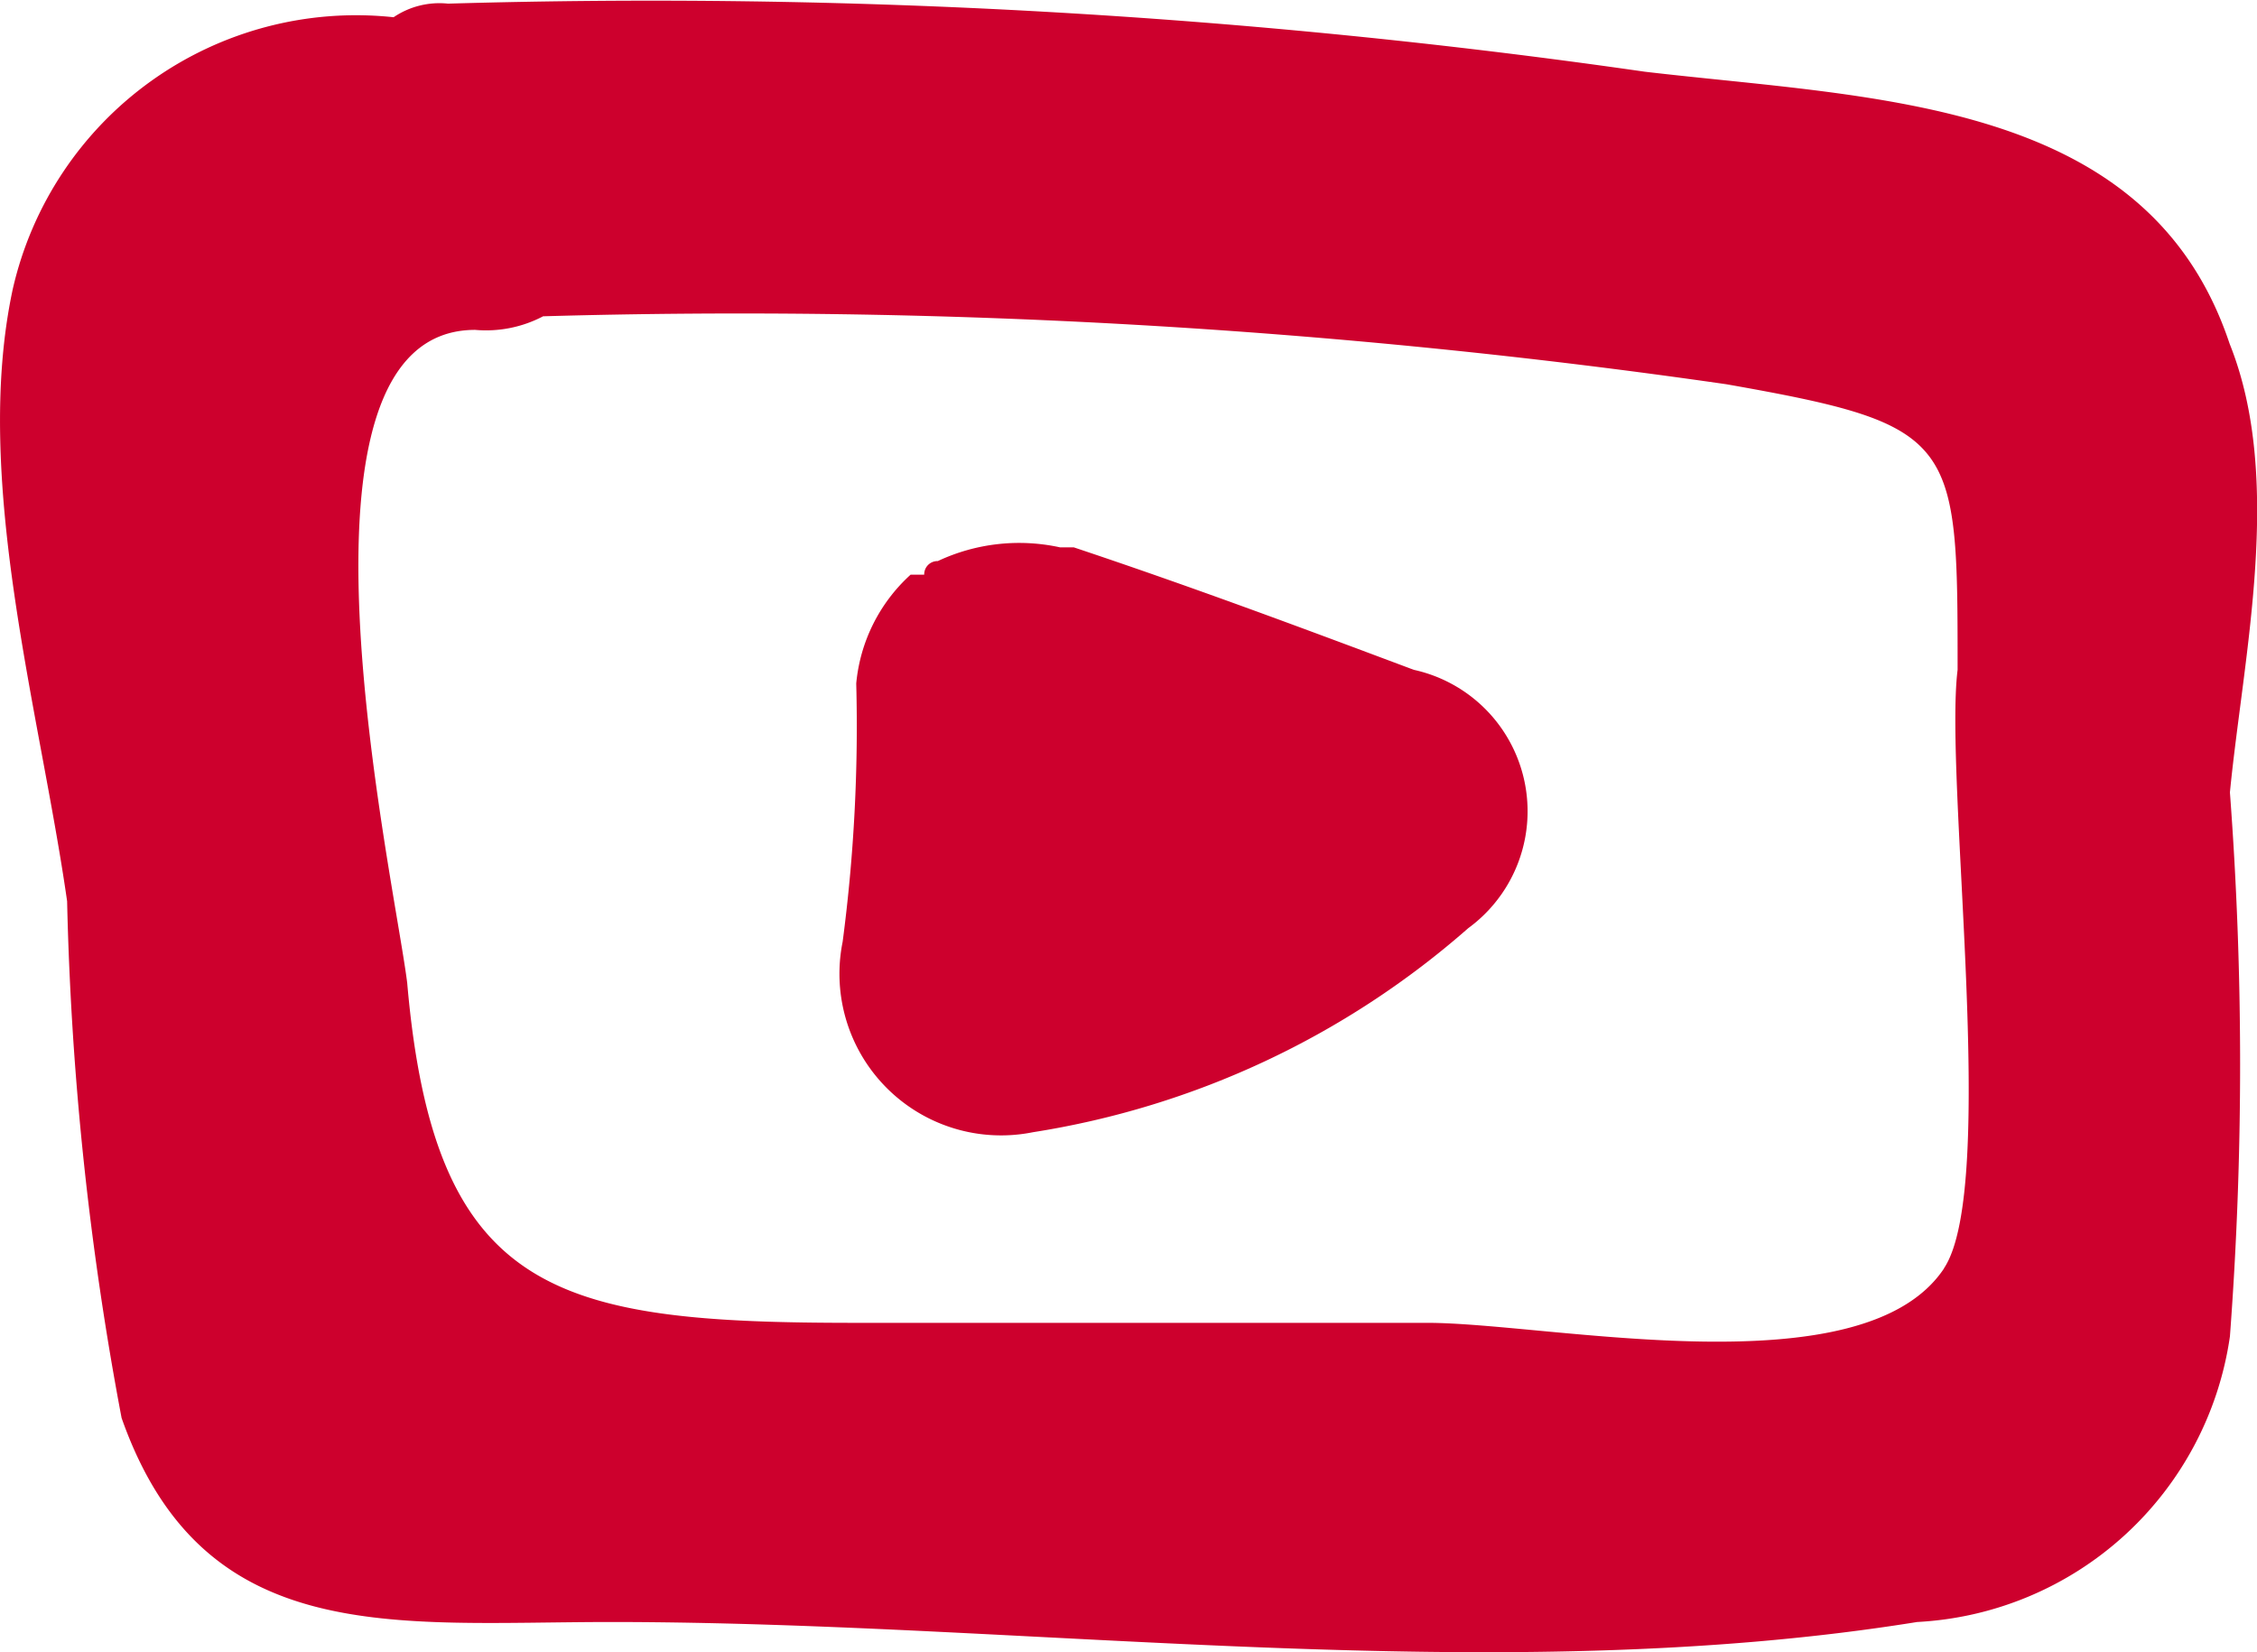
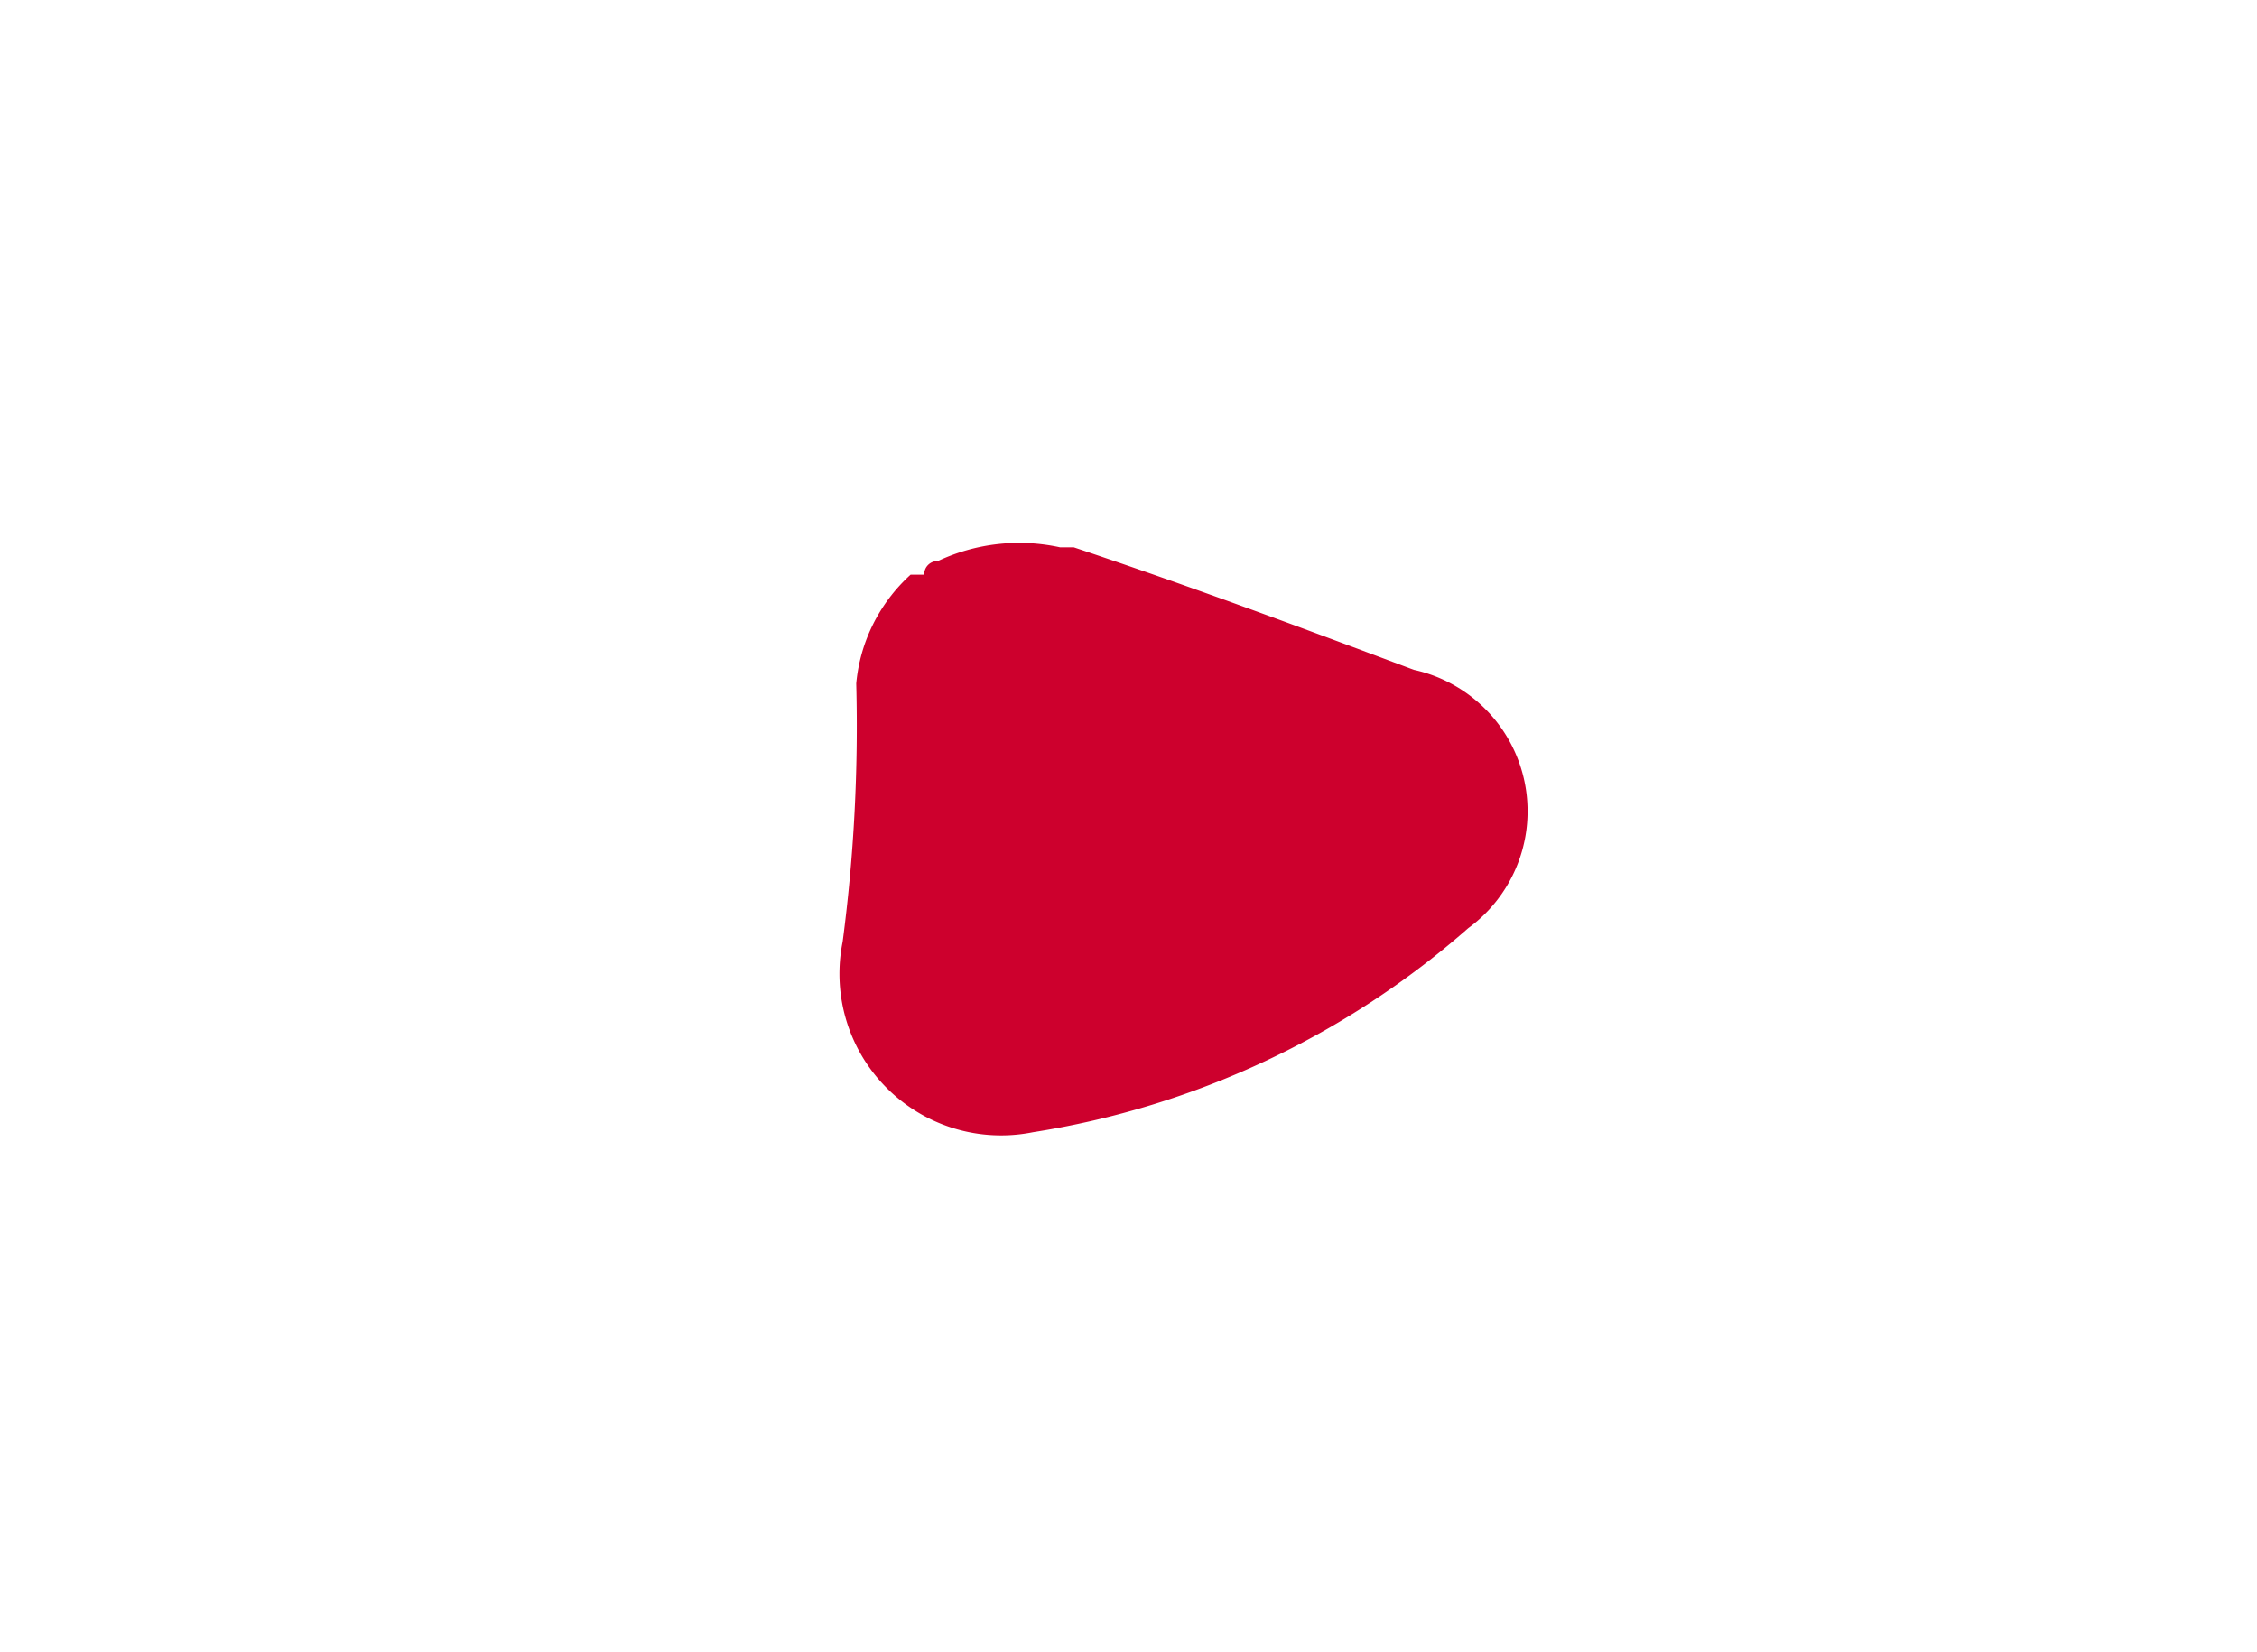
<svg xmlns="http://www.w3.org/2000/svg" width="21.085" height="15.435" viewBox="0 0 21.085 15.435">
  <g id="Group_397" data-name="Group 397" transform="translate(-5305.192 -7104.989)">
-     <path id="Path_119769" data-name="Path 119769" d="M5326.021,7108.2c-.762-2.287-3.3-2.287-5.463-2.541a65.2,65.2,0,0,0-11.181-.636.763.763,0,0,0-.508.127,3.29,3.29,0,0,0-3.558,2.541c-.381,1.779.254,3.939.508,5.718a29.432,29.432,0,0,0,.509,4.828c.762,2.16,2.541,1.906,4.574,1.906,3.938,0,8.258.635,12.2,0a3.117,3.117,0,0,0,2.922-2.668,33.967,33.967,0,0,0,0-5.083C5326.148,7111.12,5326.53,7109.468,5326.021,7108.2Zm-2.668,8.64c-.762,1.143-3.684.508-4.828.508h-5.336c-2.8,0-3.939-.254-4.193-3.177-.127-1.016-1.271-6.1.635-6.1a1.146,1.146,0,0,0,.635-.127,64.541,64.541,0,0,1,11.054.635c2.16.381,2.16.508,2.16,2.668C5323.353,7112.263,5323.861,7116.075,5323.353,7116.838Z" fill="#cd002d" />
    <path id="Path_119770" data-name="Path 119770" d="M5318.4,7111.247c-1.017-.381-2.033-.762-3.176-1.144h-.128a1.788,1.788,0,0,0-1.143.128.124.124,0,0,0-.127.127h-.127a1.568,1.568,0,0,0-.508,1.016,15.389,15.389,0,0,1-.127,2.414,1.51,1.51,0,0,0,1.778,1.779,8.047,8.047,0,0,0,4.066-1.906A1.353,1.353,0,0,0,5318.4,7111.247Z" fill="#cd002d" />
  </g>
</svg>